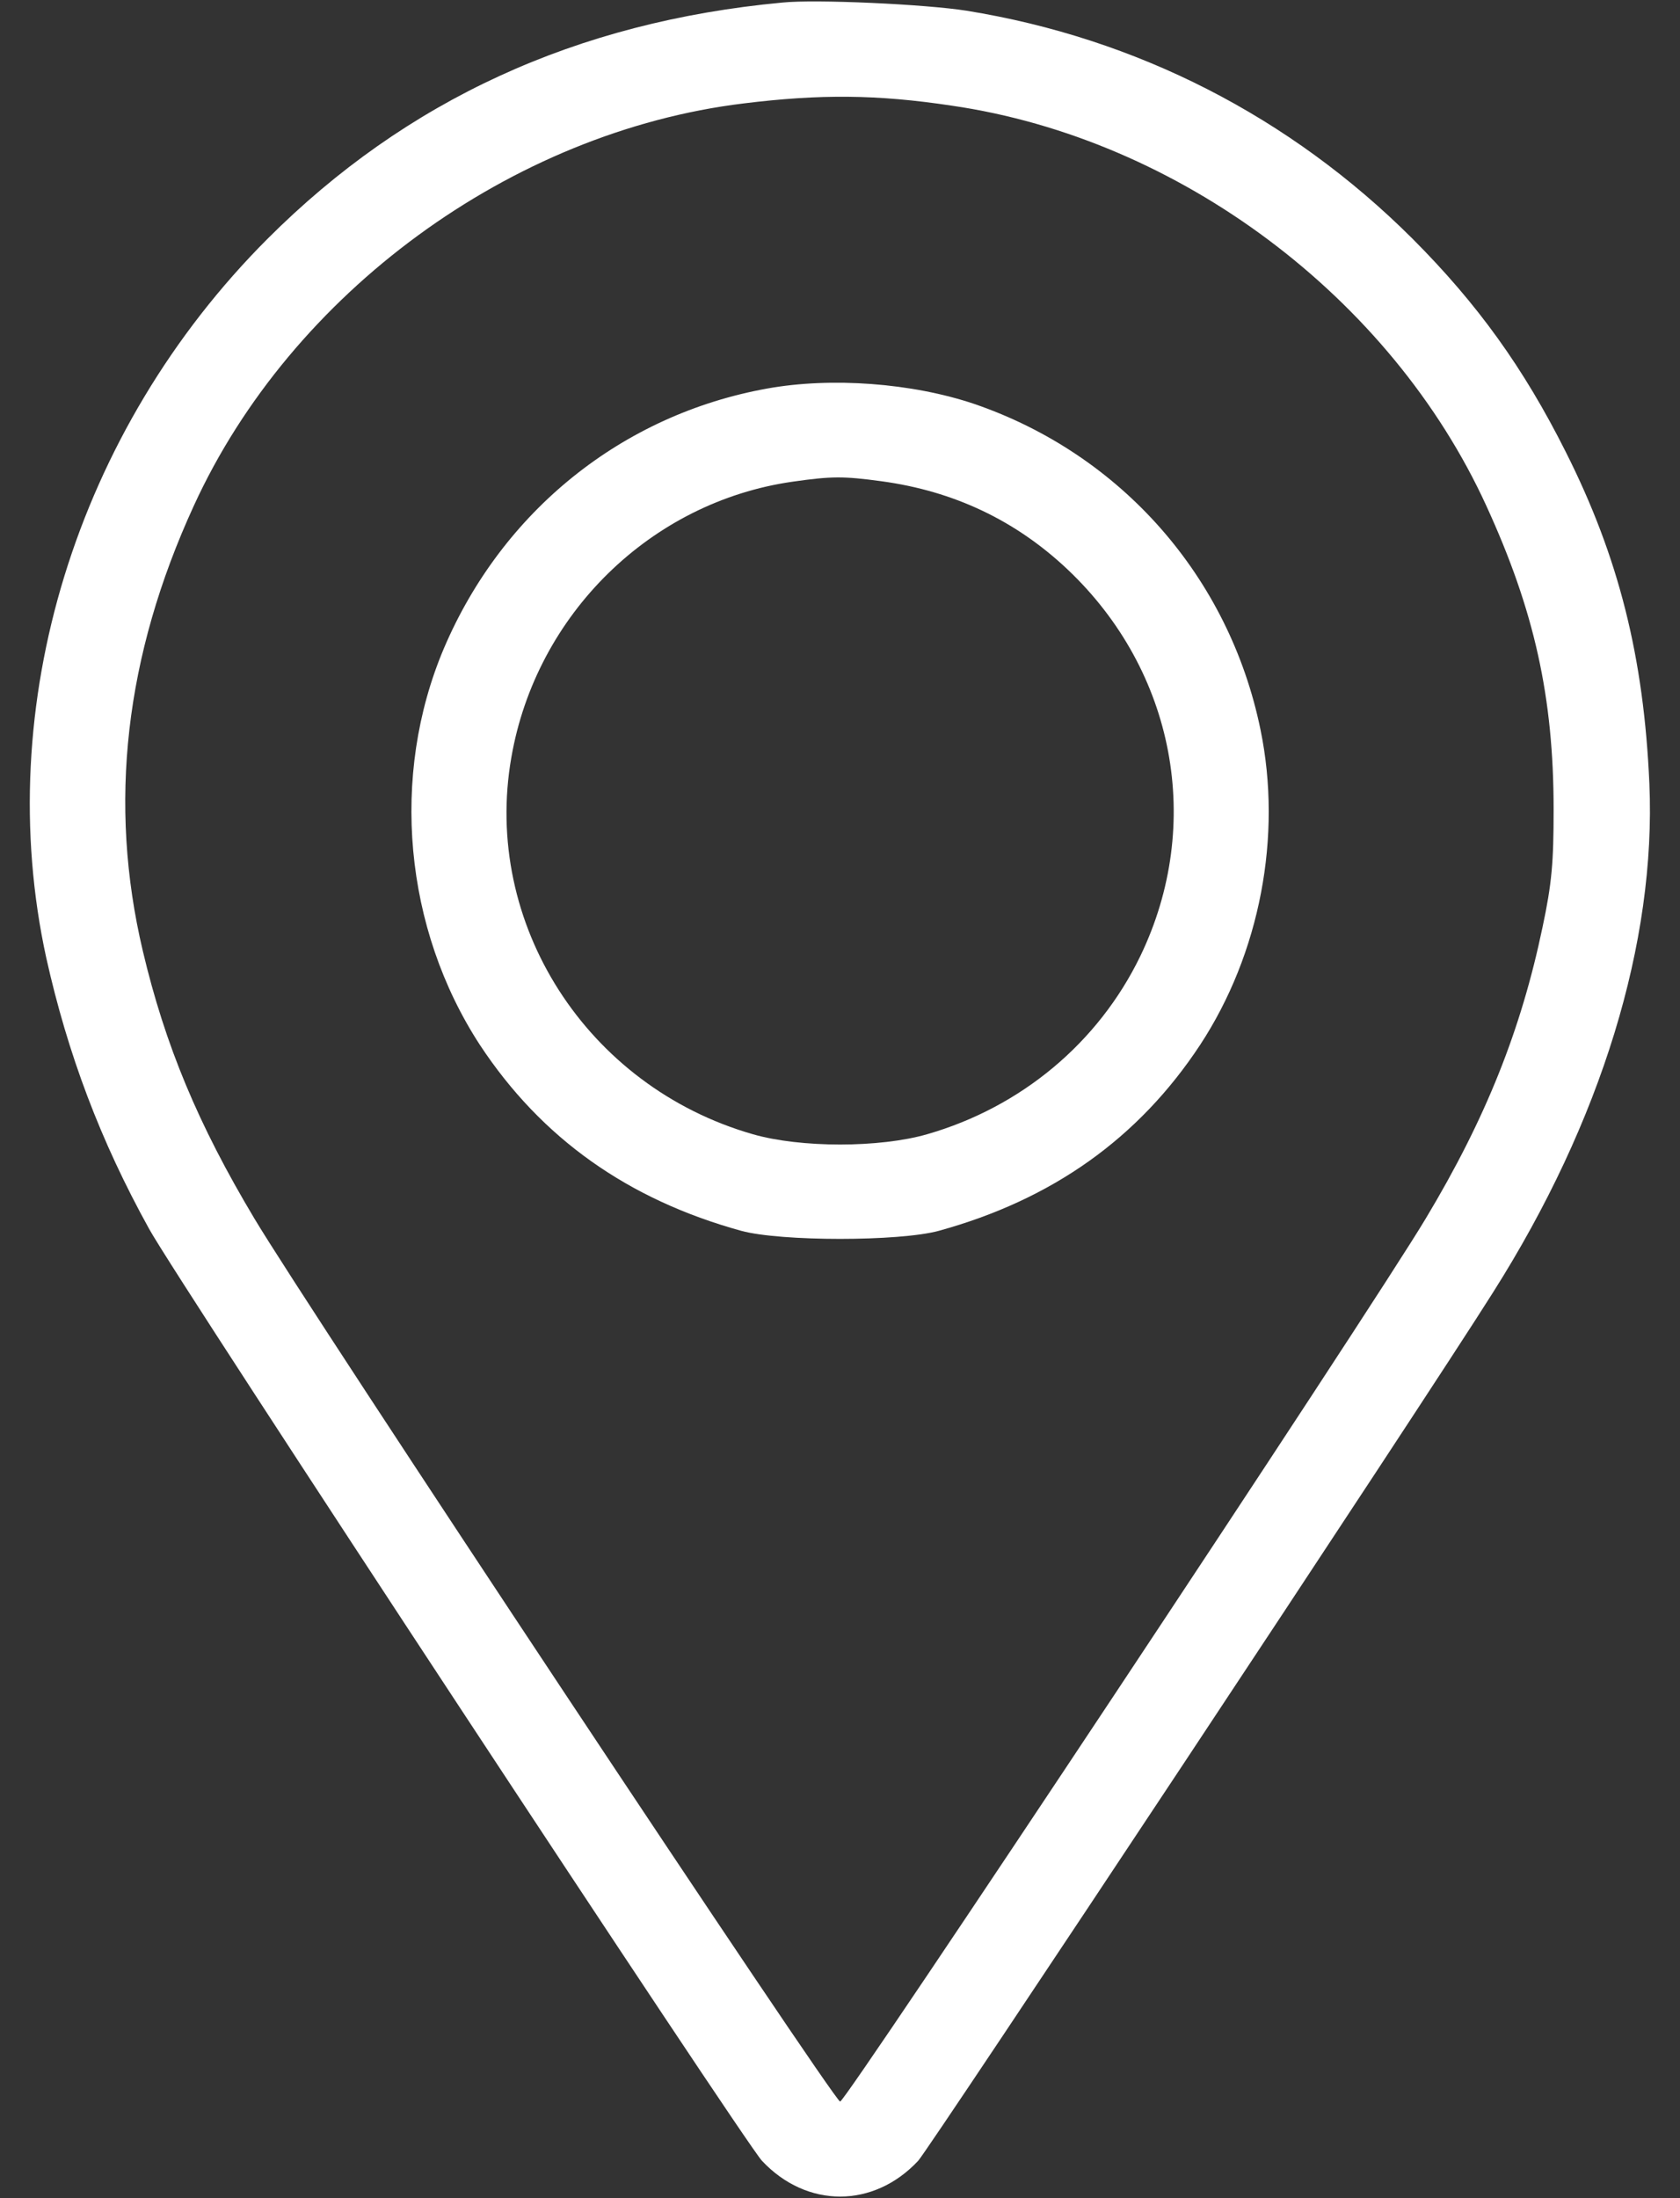
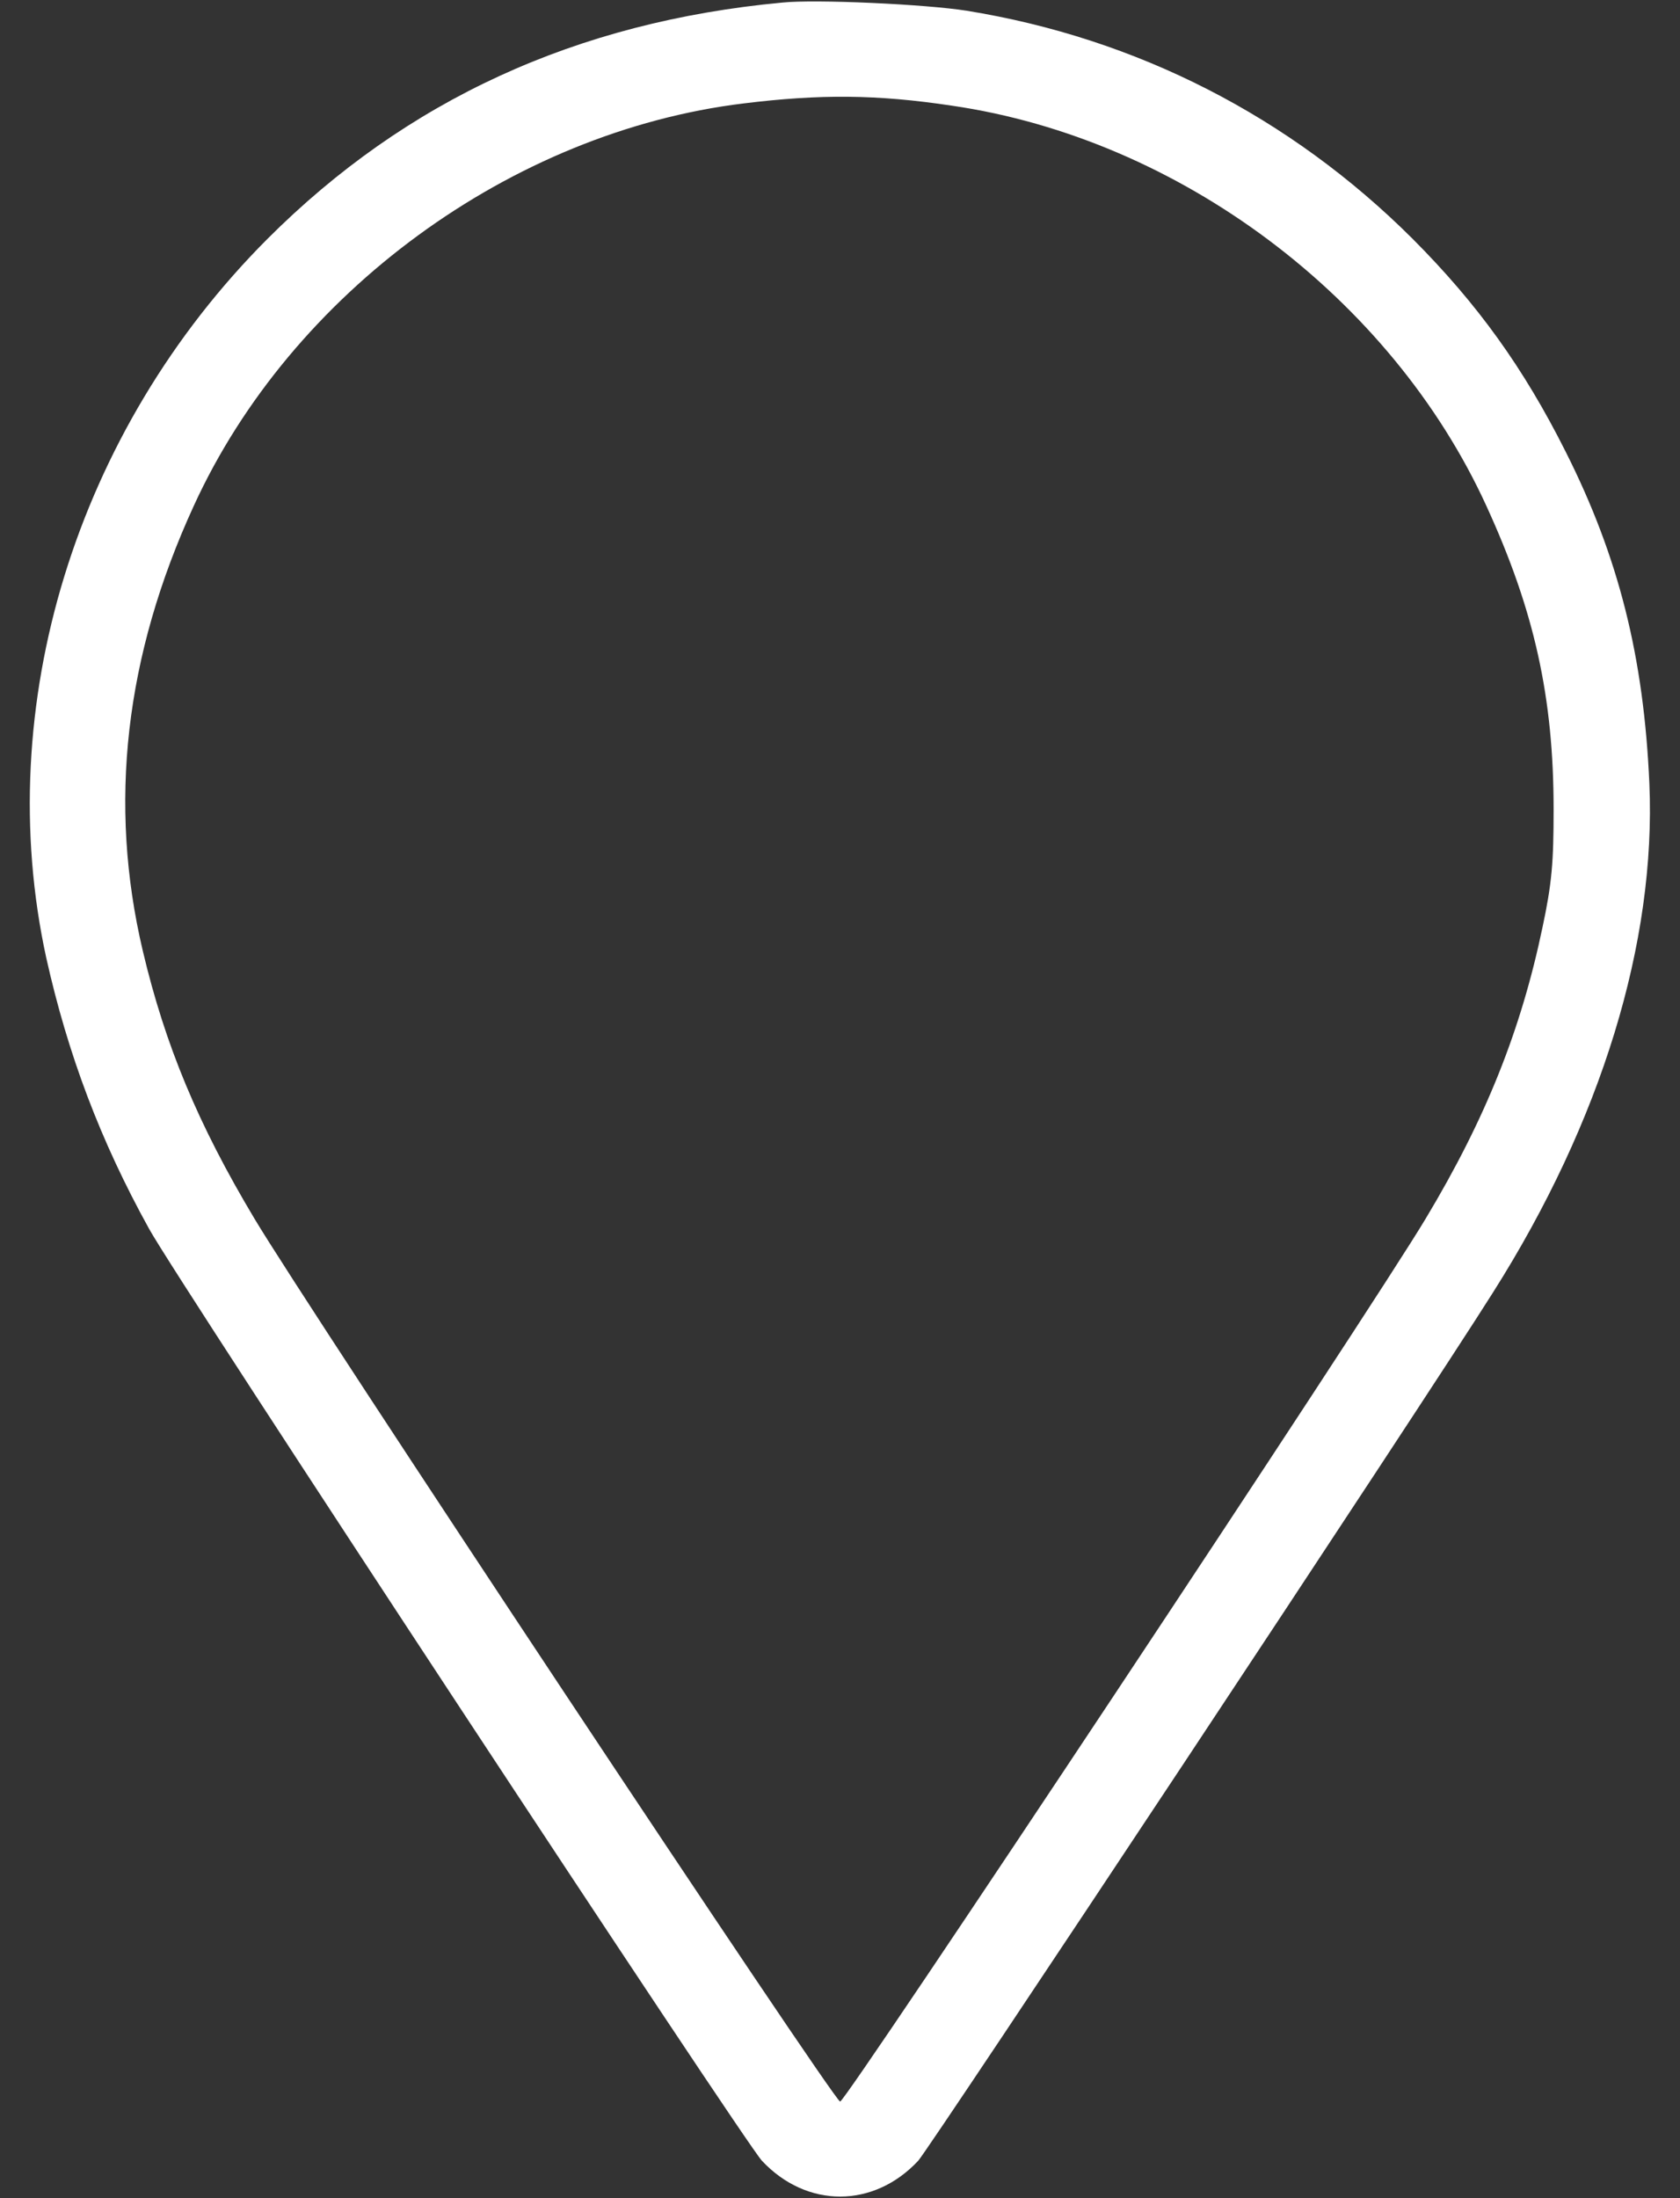
<svg xmlns="http://www.w3.org/2000/svg" width="13" height="17" viewBox="0 0 13 17" fill="none">
  <rect x="0" y="0" width="13" height="17" fill="#333333" stroke="none" />
  <path d="M6.052 0.02C4.459 0.169 3.144 0.774 2.071 1.846C0.587 3.33 -0.067 5.462 0.358 7.408C0.524 8.151 0.776 8.822 1.155 9.506C1.377 9.908 5.757 16.562 5.896 16.711C6.242 17.08 6.76 17.08 7.105 16.711C7.188 16.622 11.023 10.838 11.554 9.994C12.391 8.673 12.816 7.285 12.763 6.06C12.72 5.083 12.527 4.31 12.115 3.493C11.79 2.846 11.434 2.351 10.93 1.846C9.984 0.903 8.798 0.296 7.48 0.083C7.165 0.033 6.311 -0.007 6.052 0.02ZM7.364 0.817C9.124 1.072 10.764 2.301 11.501 3.911C11.873 4.721 12.022 5.392 12.022 6.259C12.022 6.667 12.009 6.83 11.936 7.172C11.77 7.965 11.498 8.649 11.033 9.423C10.621 10.114 6.547 16.253 6.501 16.253C6.454 16.253 2.38 10.114 1.968 9.423C1.533 8.696 1.278 8.085 1.105 7.354C0.836 6.216 0.966 5.073 1.5 3.911C2.254 2.264 3.957 1.019 5.753 0.8C6.345 0.727 6.786 0.73 7.364 0.817Z" fill="white" />
-   <path d="M5.936 3.005C4.813 3.207 3.887 3.954 3.435 5.014C3.017 6 3.127 7.182 3.714 8.082C4.189 8.802 4.857 9.277 5.736 9.519C6.042 9.602 6.958 9.602 7.264 9.519C8.144 9.277 8.811 8.802 9.286 8.082C9.751 7.374 9.923 6.465 9.754 5.644C9.512 4.462 8.675 3.513 7.539 3.124C7.058 2.962 6.434 2.915 5.936 3.005ZM6.822 3.722C7.38 3.798 7.858 4.024 8.26 4.403C9.093 5.19 9.316 6.375 8.824 7.394C8.499 8.065 7.901 8.563 7.174 8.772C6.806 8.878 6.195 8.878 5.826 8.772C4.541 8.404 3.731 7.142 3.957 5.857C4.149 4.751 5.036 3.881 6.135 3.725C6.437 3.682 6.527 3.682 6.822 3.722Z" fill="white" />
</svg>